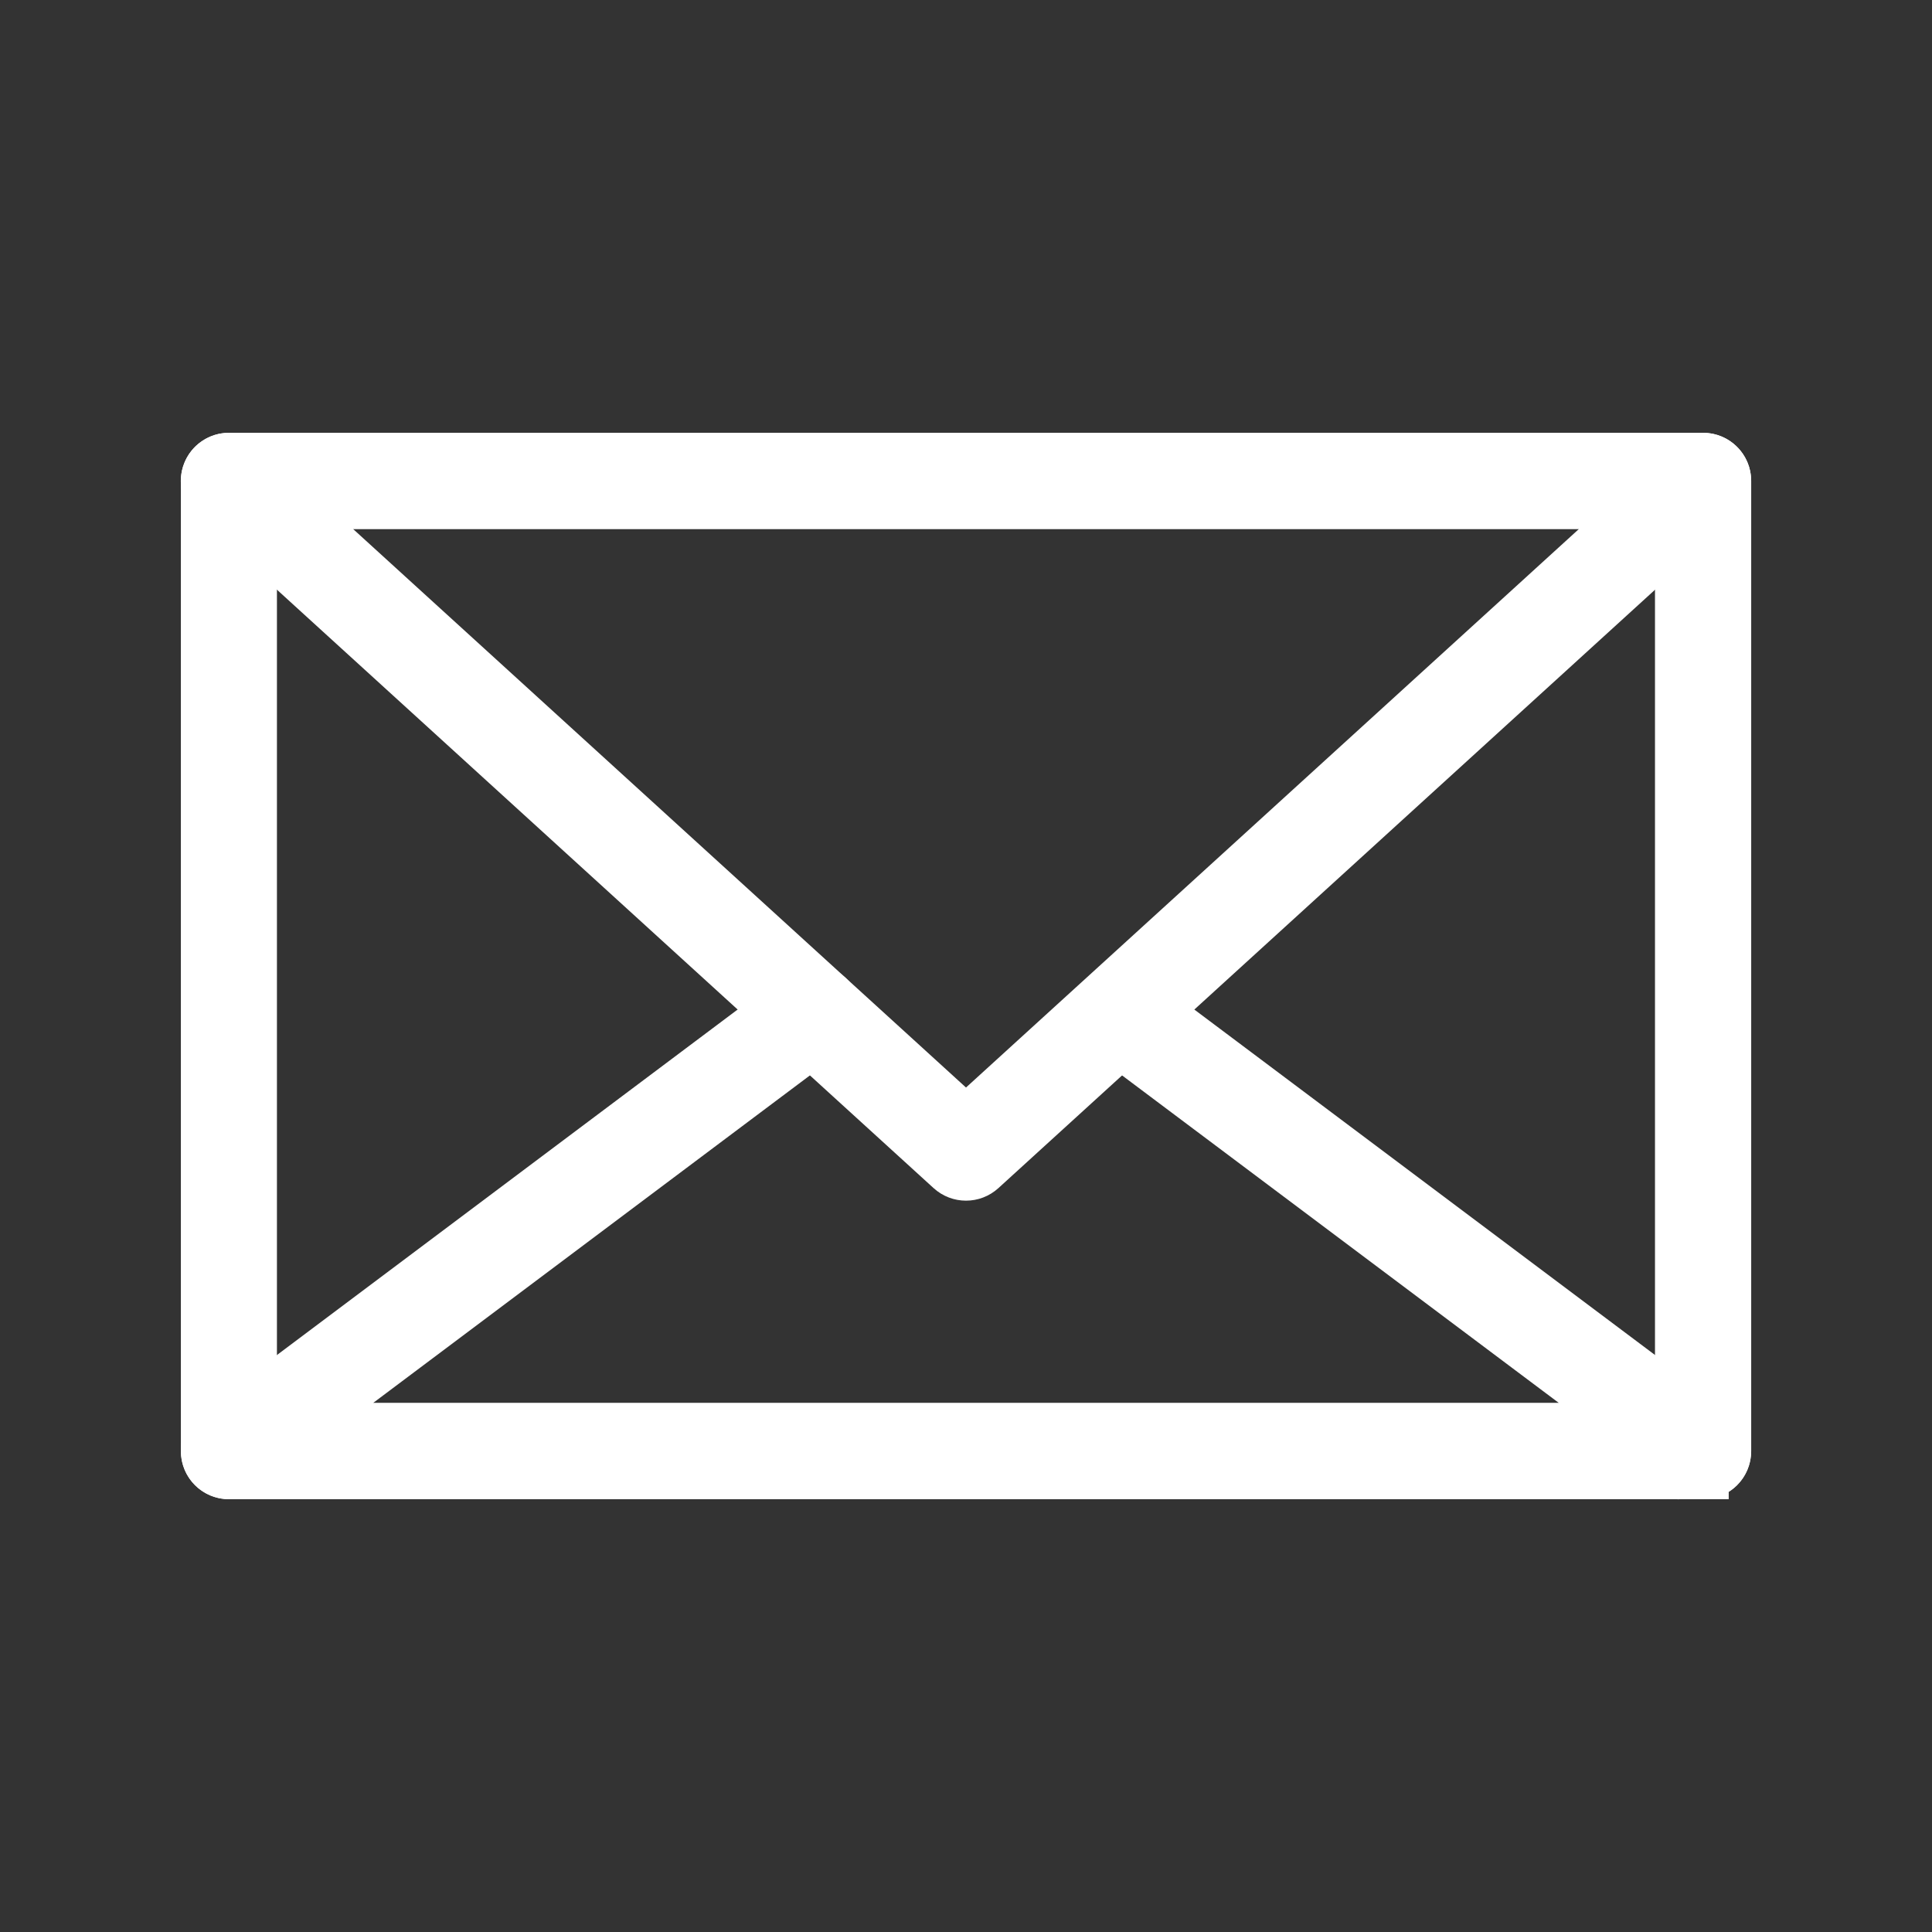
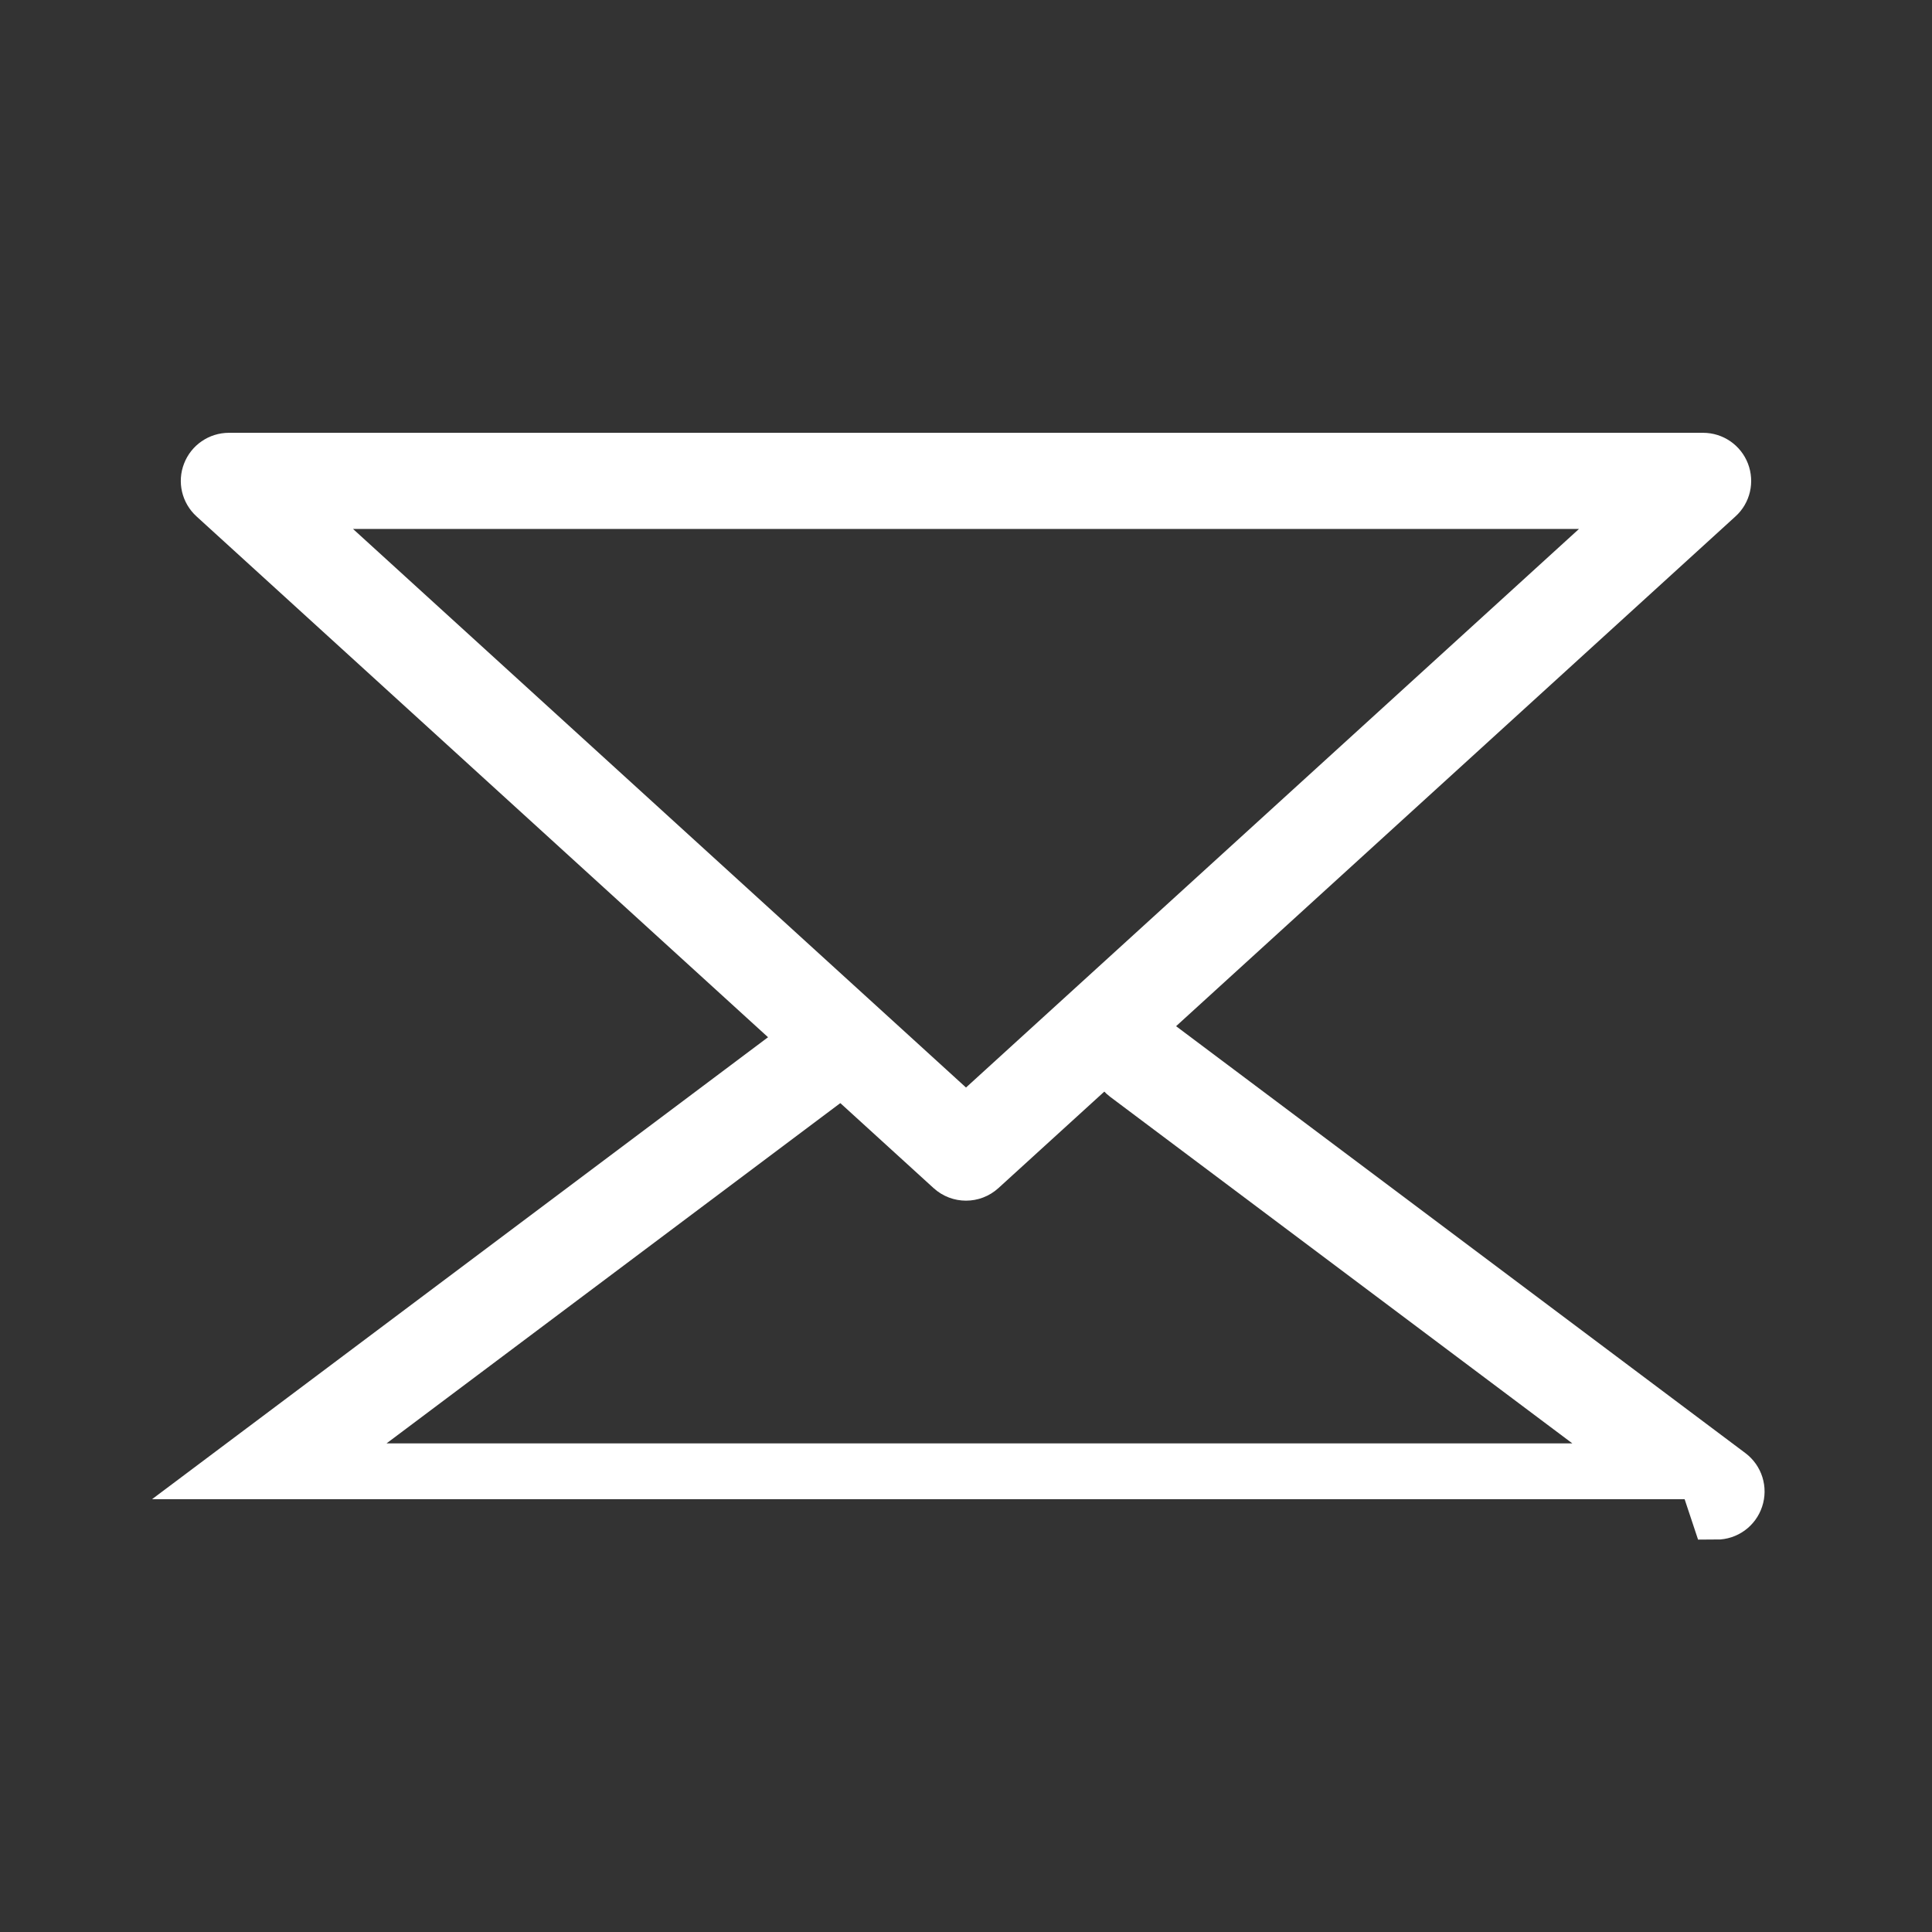
<svg xmlns="http://www.w3.org/2000/svg" id="header" version="1.1" viewBox="0 0 25 25">
  <rect x="0" y="0" width="25" height="25" fill="#333333" stroke="none" />
  <defs>
    <style>
      .st0 {
        fill: #fff;
        stroke: #fff;
        stroke-miterlimit: 10;
        stroke-width: .663px;
      }
    </style>
  </defs>
-   <path class="st0" d="M22.038,19.068H2.962c-.16,0-.29-.13-.29-.291V6.223c0-.16.13-.291.29-.291h19.076c.16,0,.291.13.291.291v12.555c0,.16-.13.291-.291.291ZM3.252,18.487h18.495V6.513H3.252v11.974Z" />
  <path class="st0" d="M12.5,15.205c-.07,0-.14-.025-.196-.076L2.766,6.437c-.089-.081-.119-.208-.075-.319.043-.112.151-.186.271-.186h19.076c.12,0,.228.074.271.186.043.112.014.239-.075.319l-9.538,8.692c-.056.051-.126.076-.196.076ZM3.712,6.513l8.788,8.008,8.788-8.008H3.712Z" />
-   <path class="st0" d="M22.038,19.068H2.962c-.125,0-.236-.08-.275-.199-.039-.119.001-.249.101-.324l7.558-5.668c.128-.096.31-.07.406.058.096.128.07.31-.058.406l-6.861,5.145h17.334l-6.776-5.081c-.128-.096-.154-.278-.058-.406.096-.128.278-.155.406-.058l7.473,5.604c.1.075.141.205.101.324-.039.119-.15.199-.275.199Z" />
+   <path class="st0" d="M22.038,19.068H2.962l7.558-5.668c.128-.096.31-.07.406.058.096.128.07.31-.058.406l-6.861,5.145h17.334l-6.776-5.081c-.128-.096-.154-.278-.058-.406.096-.128.278-.155.406-.058l7.473,5.604c.1.075.141.205.101.324-.039.119-.15.199-.275.199Z" />
</svg>